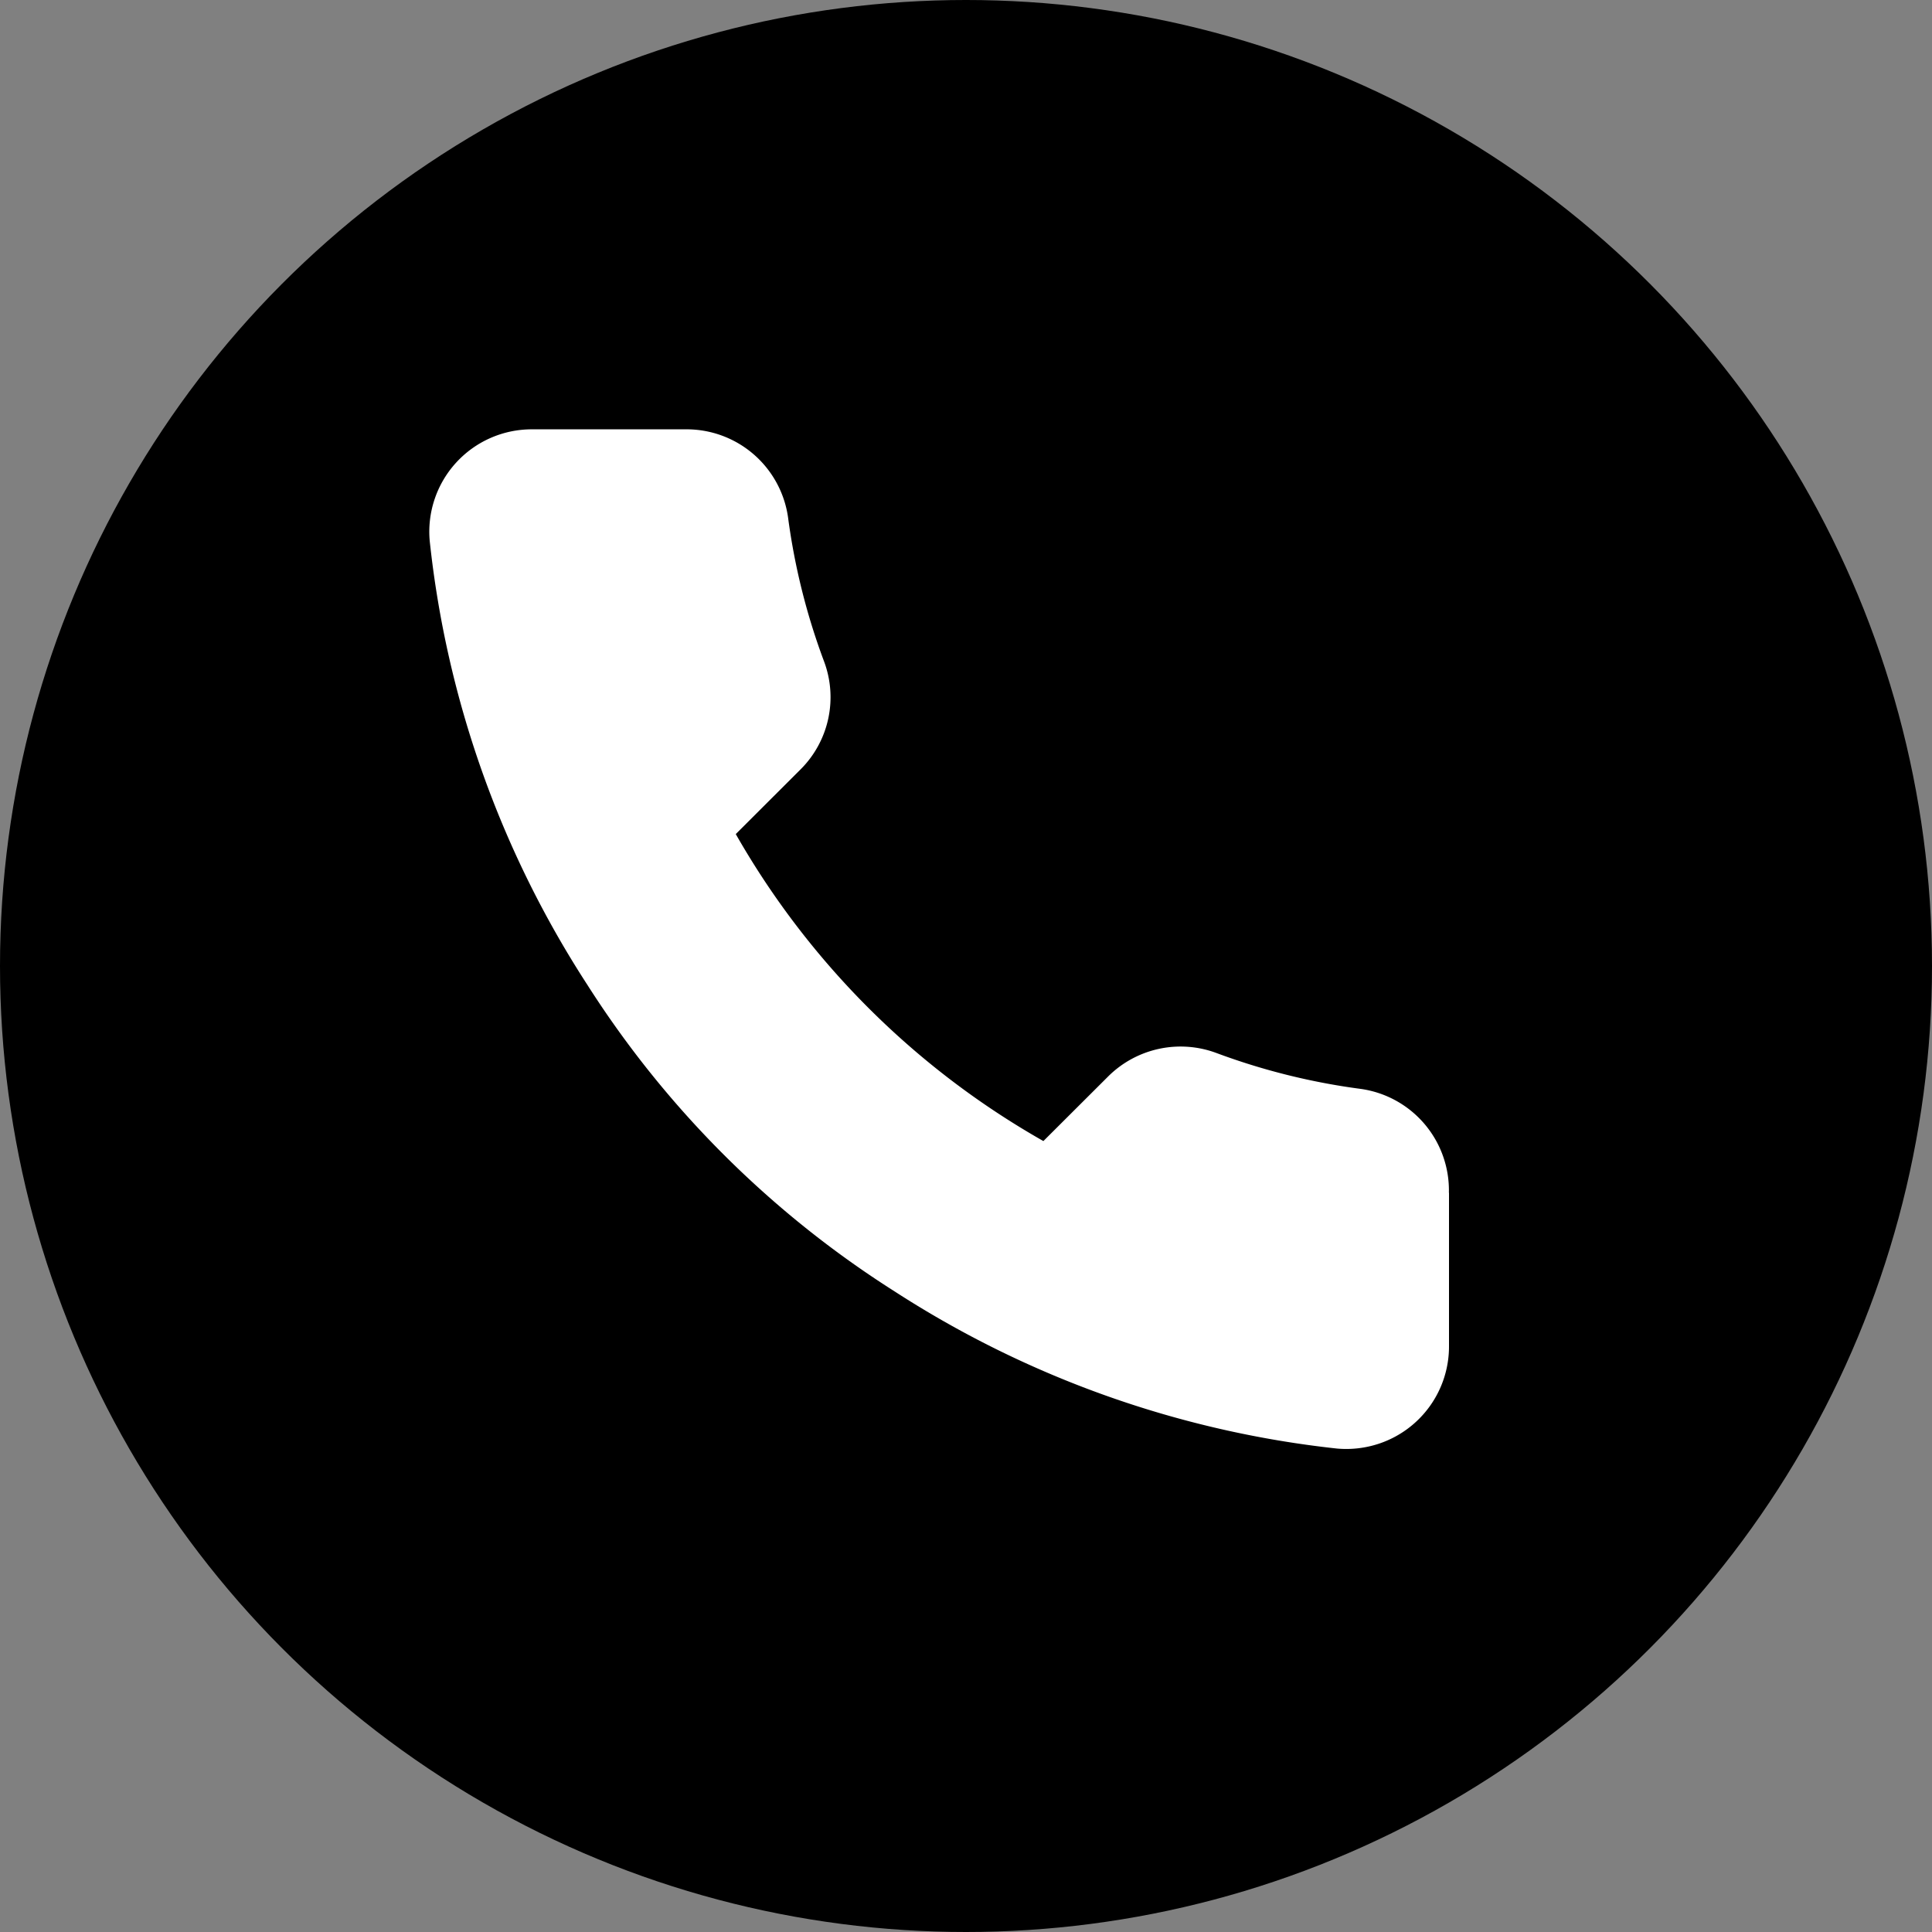
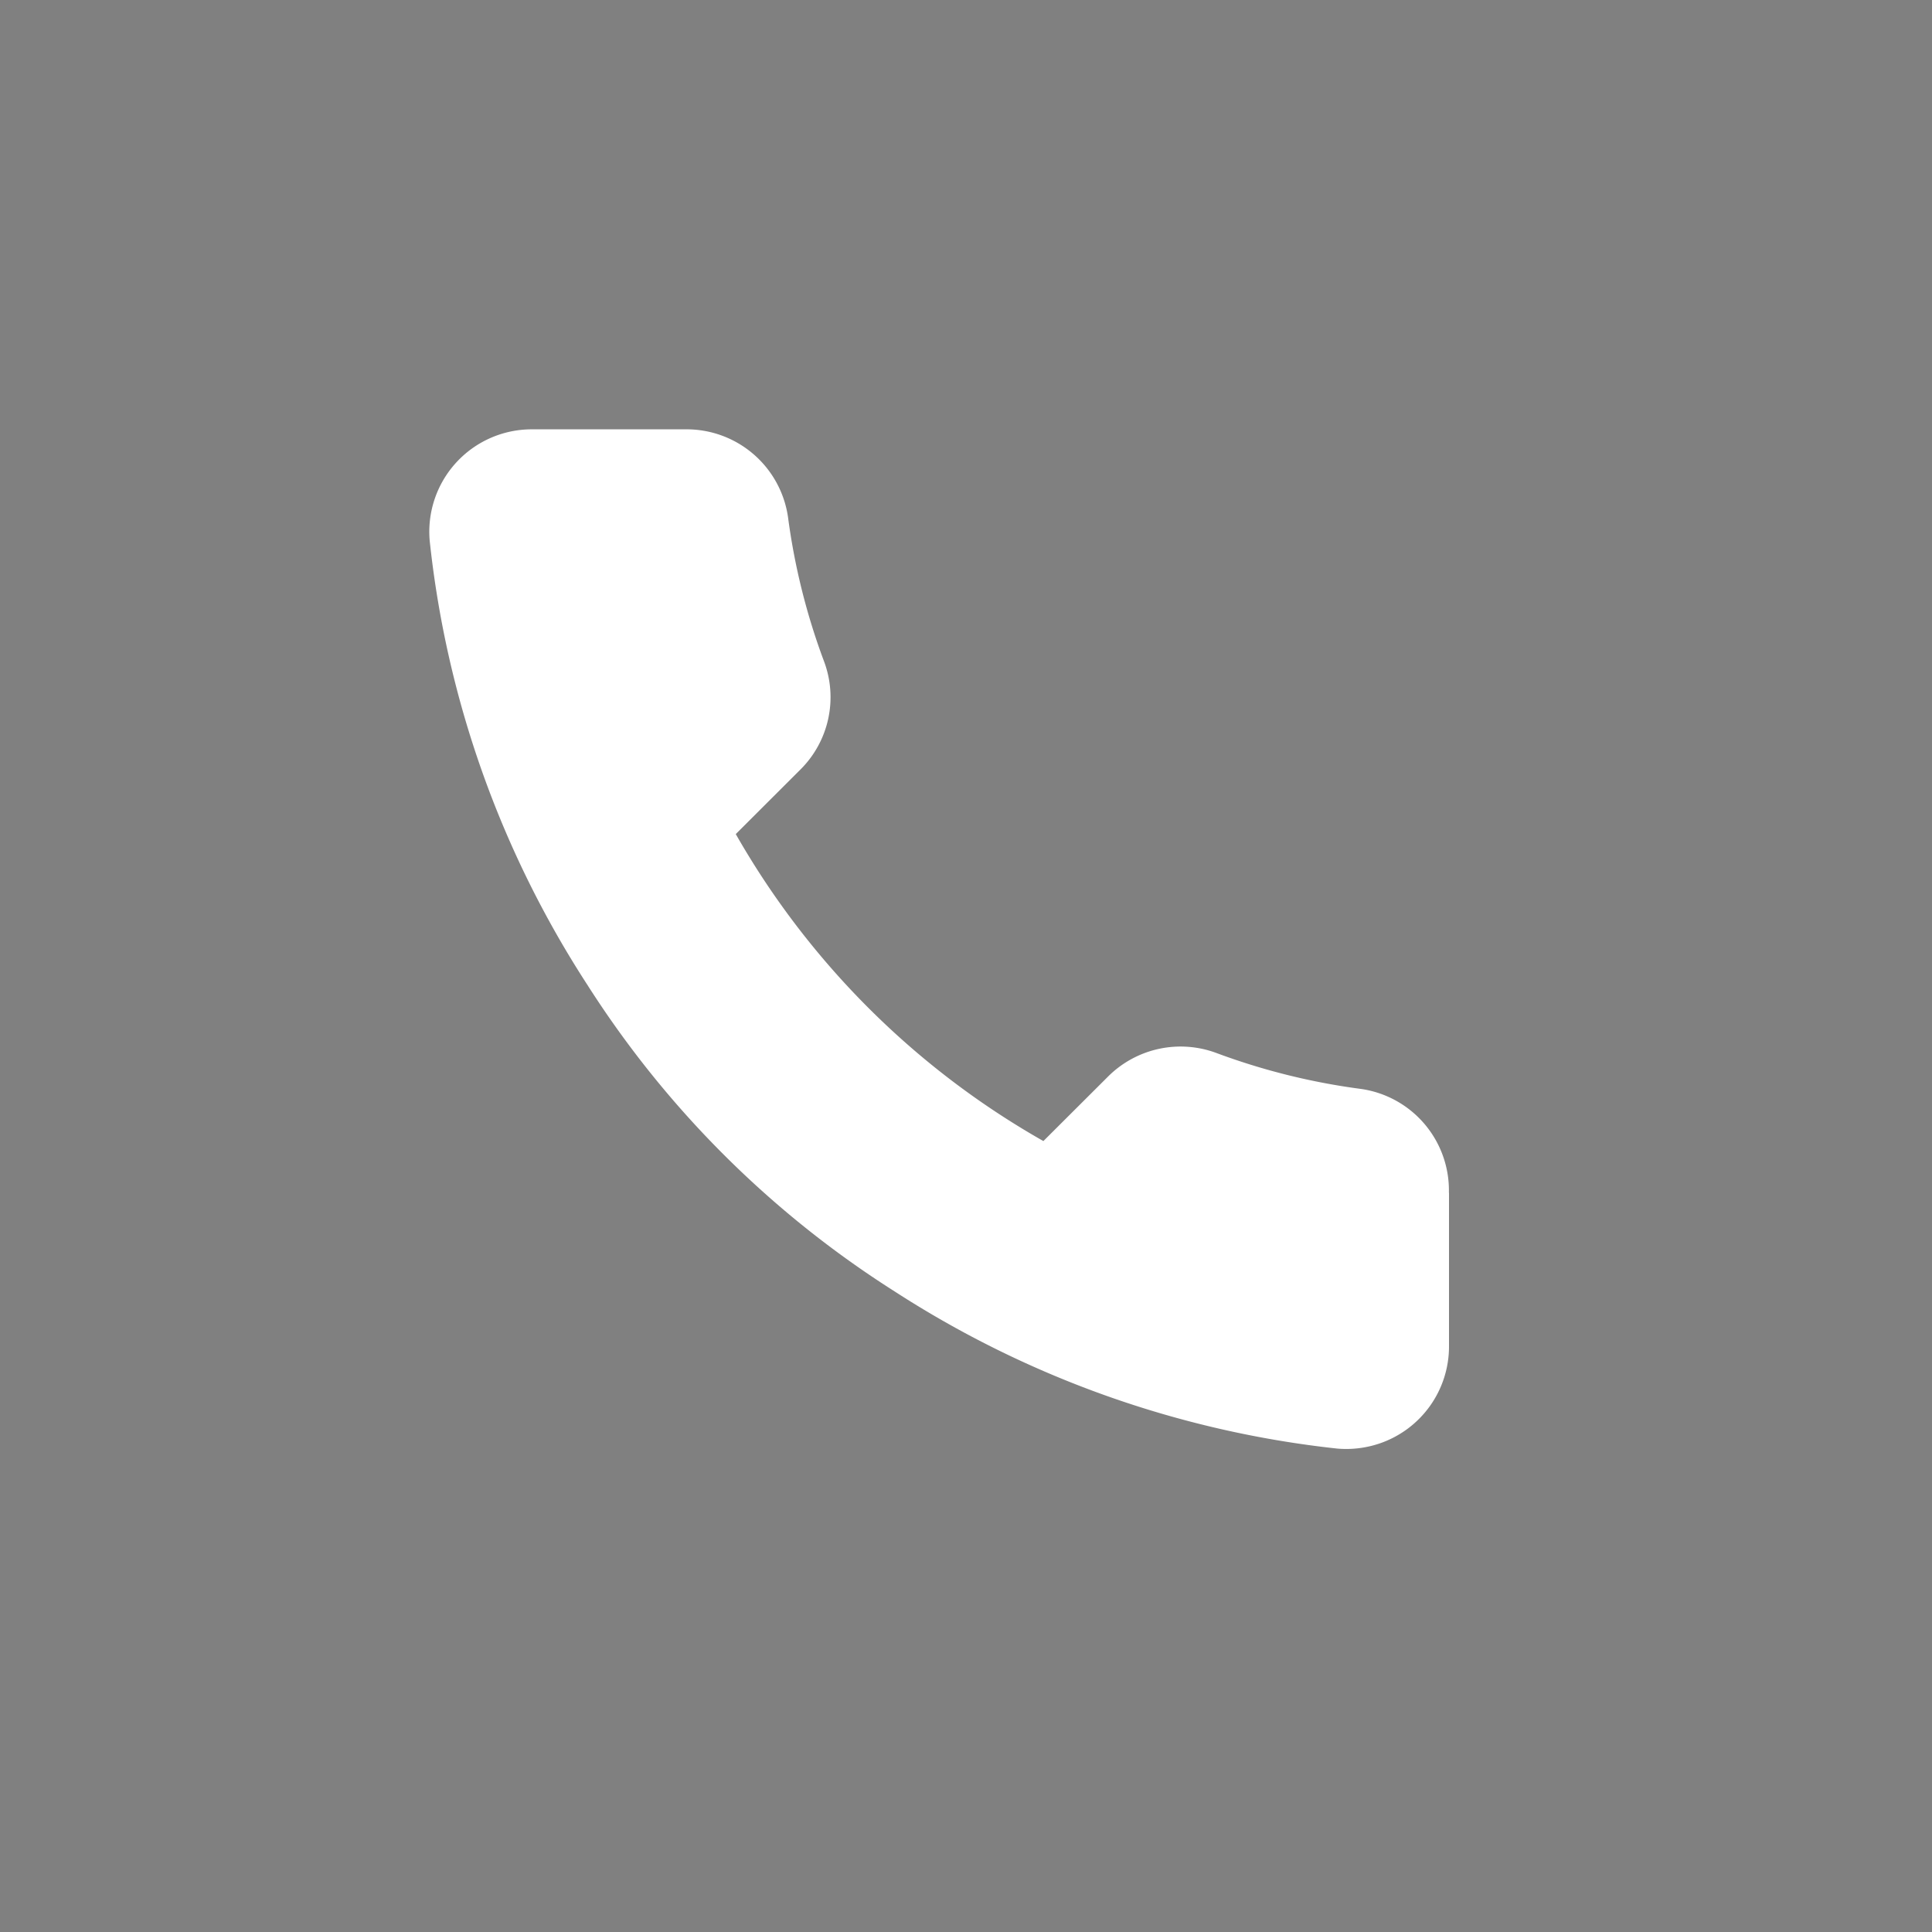
<svg xmlns="http://www.w3.org/2000/svg" width="36" height="36" viewBox="0 0 36 36">
  <rect x="0" y="0" width="36" height="36" fill="#808080" stroke="none" />
  <g transform="translate(164 3038)">
-     <circle cx="18" cy="18" r="18" transform="translate(-164 -3038)" />
    <path d="M277,6935.225v2.86a1.908,1.908,0,0,1-1.3,1.814,1.932,1.932,0,0,1-.784.093,18.94,18.94,0,0,1-8.244-2.927,18.6,18.6,0,0,1-5.732-5.721,18.843,18.843,0,0,1-2.933-8.266,1.908,1.908,0,0,1,1.9-2.078h2.866a1.909,1.909,0,0,1,1.911,1.64,12.236,12.236,0,0,0,.669,2.679,1.9,1.9,0,0,1-.43,2.012l-1.213,1.211a15.269,15.269,0,0,0,5.732,5.72l1.213-1.21a1.913,1.913,0,0,1,2.016-.429,12.308,12.308,0,0,0,2.684.667,1.909,1.909,0,0,1,1.643,1.936Z" transform="translate(-414 -9951)" fill="#fff" />
  </g>
</svg>